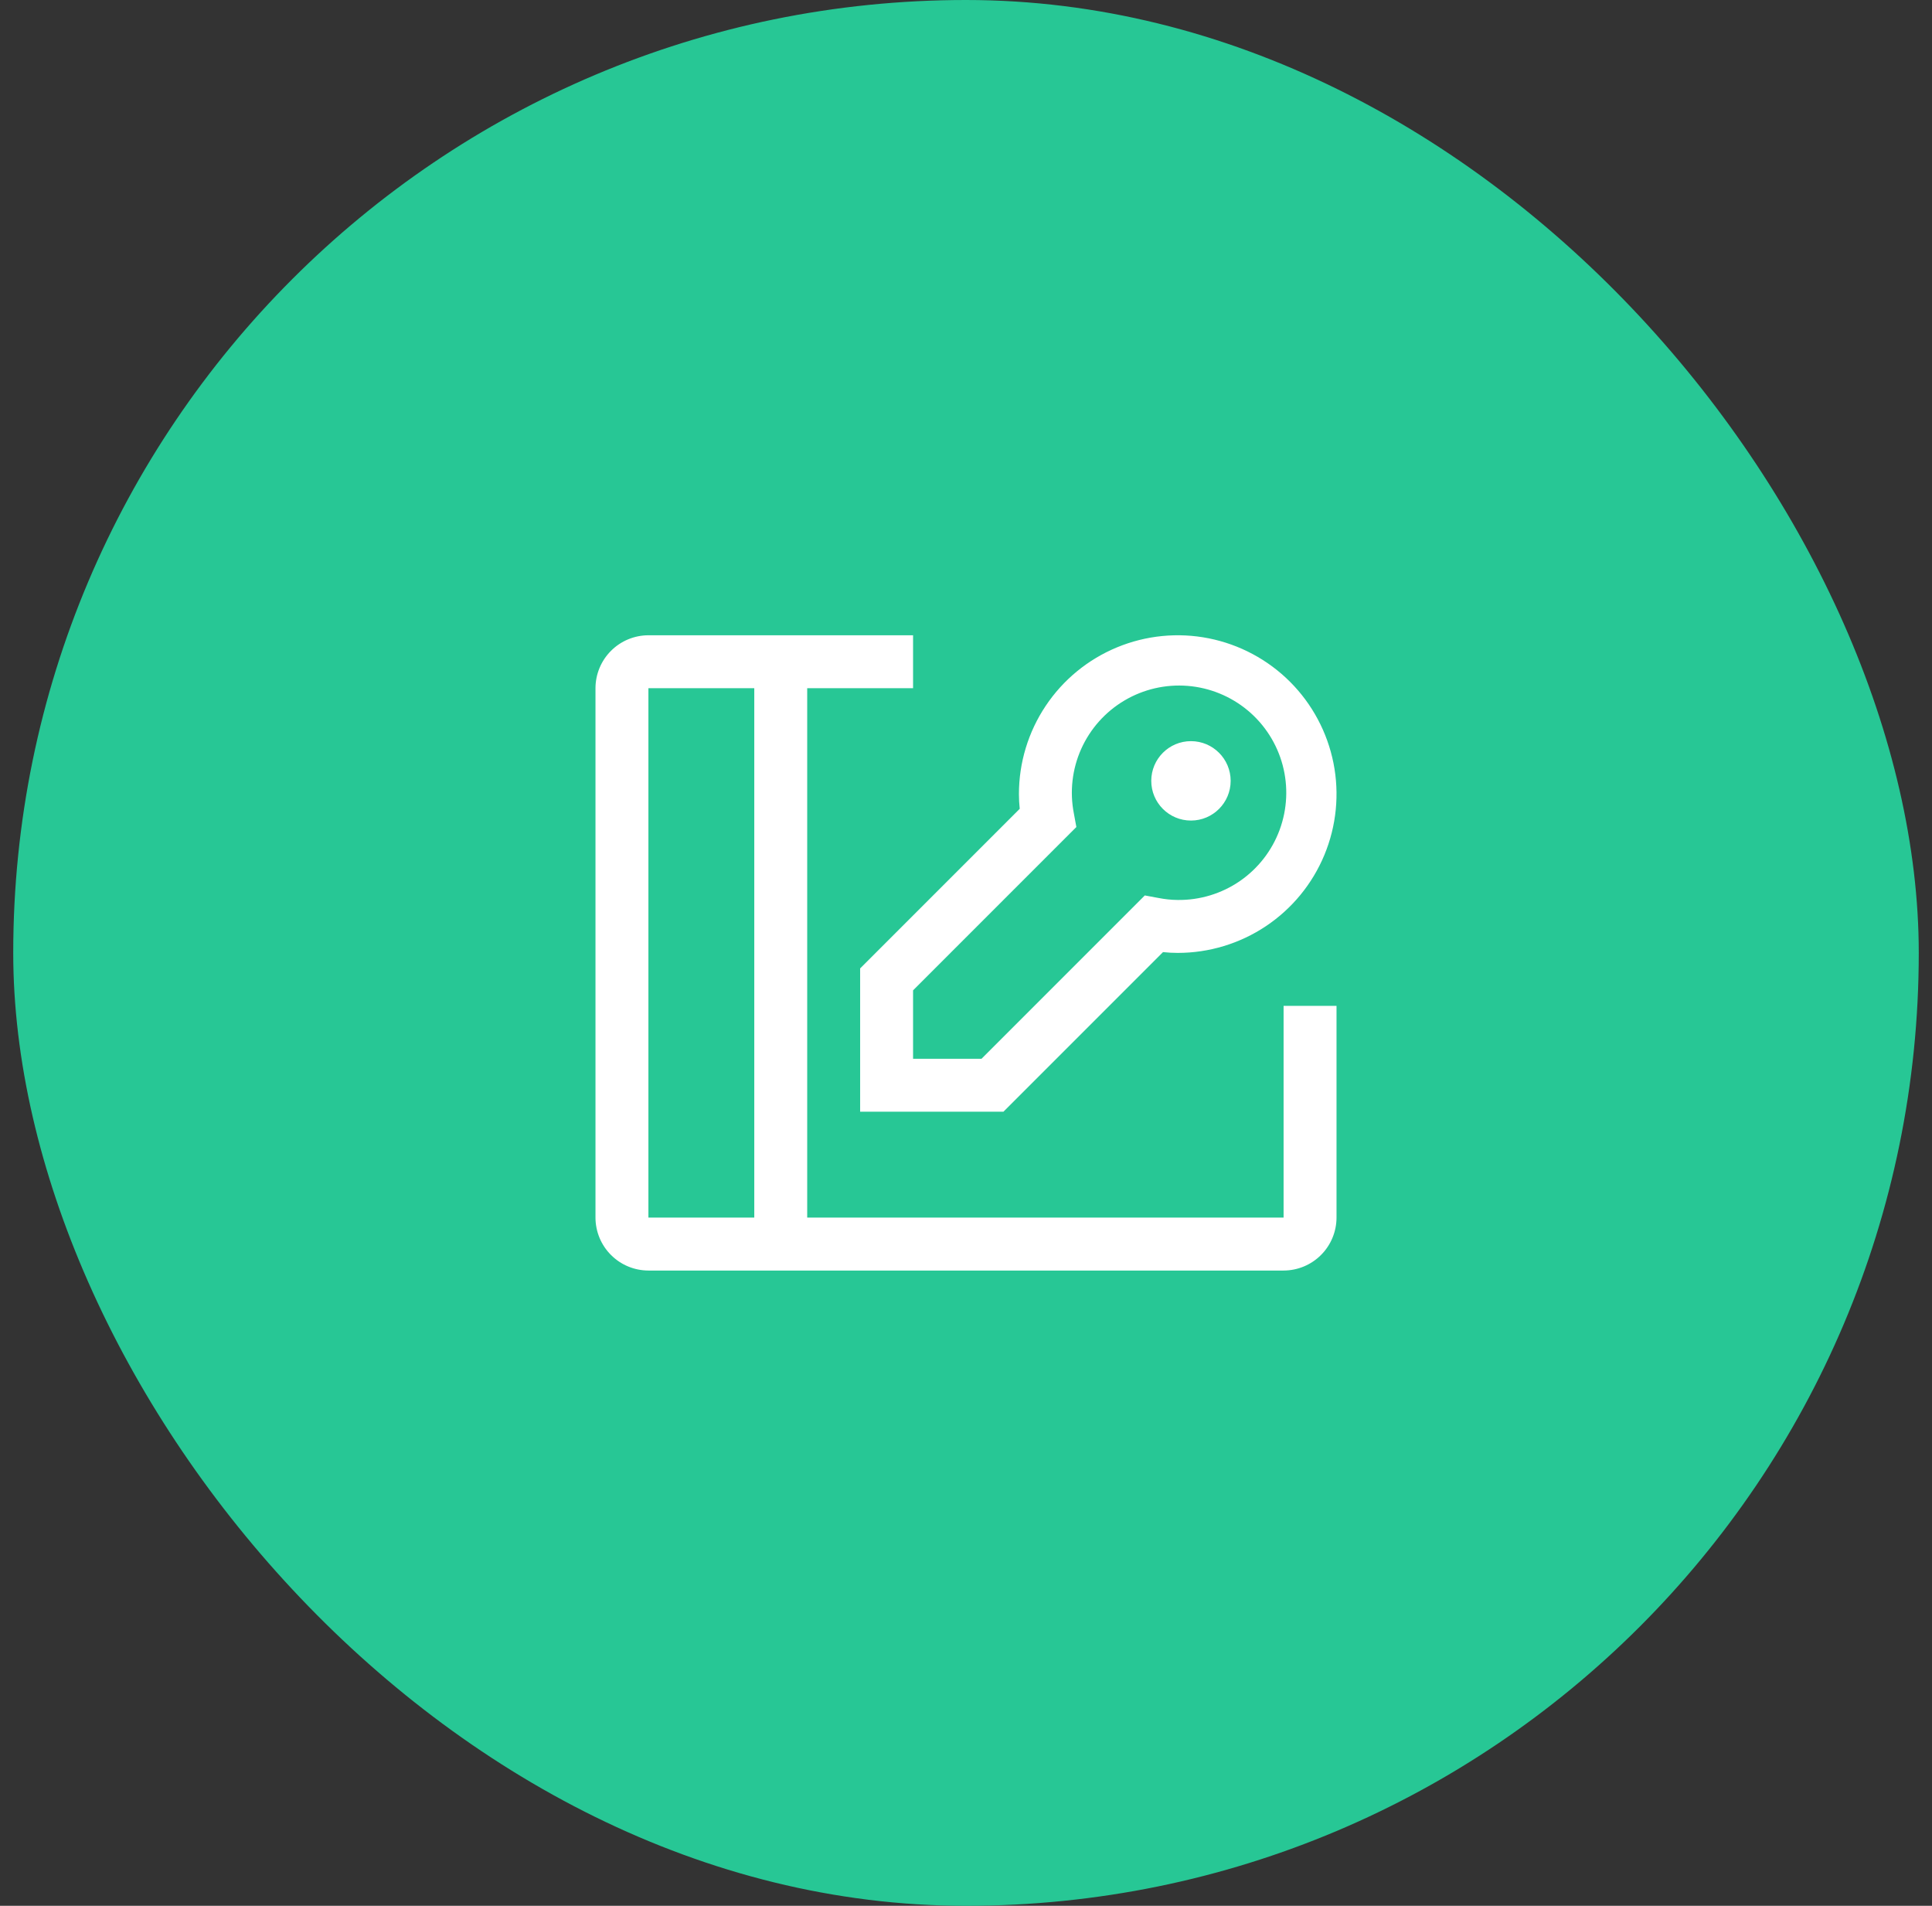
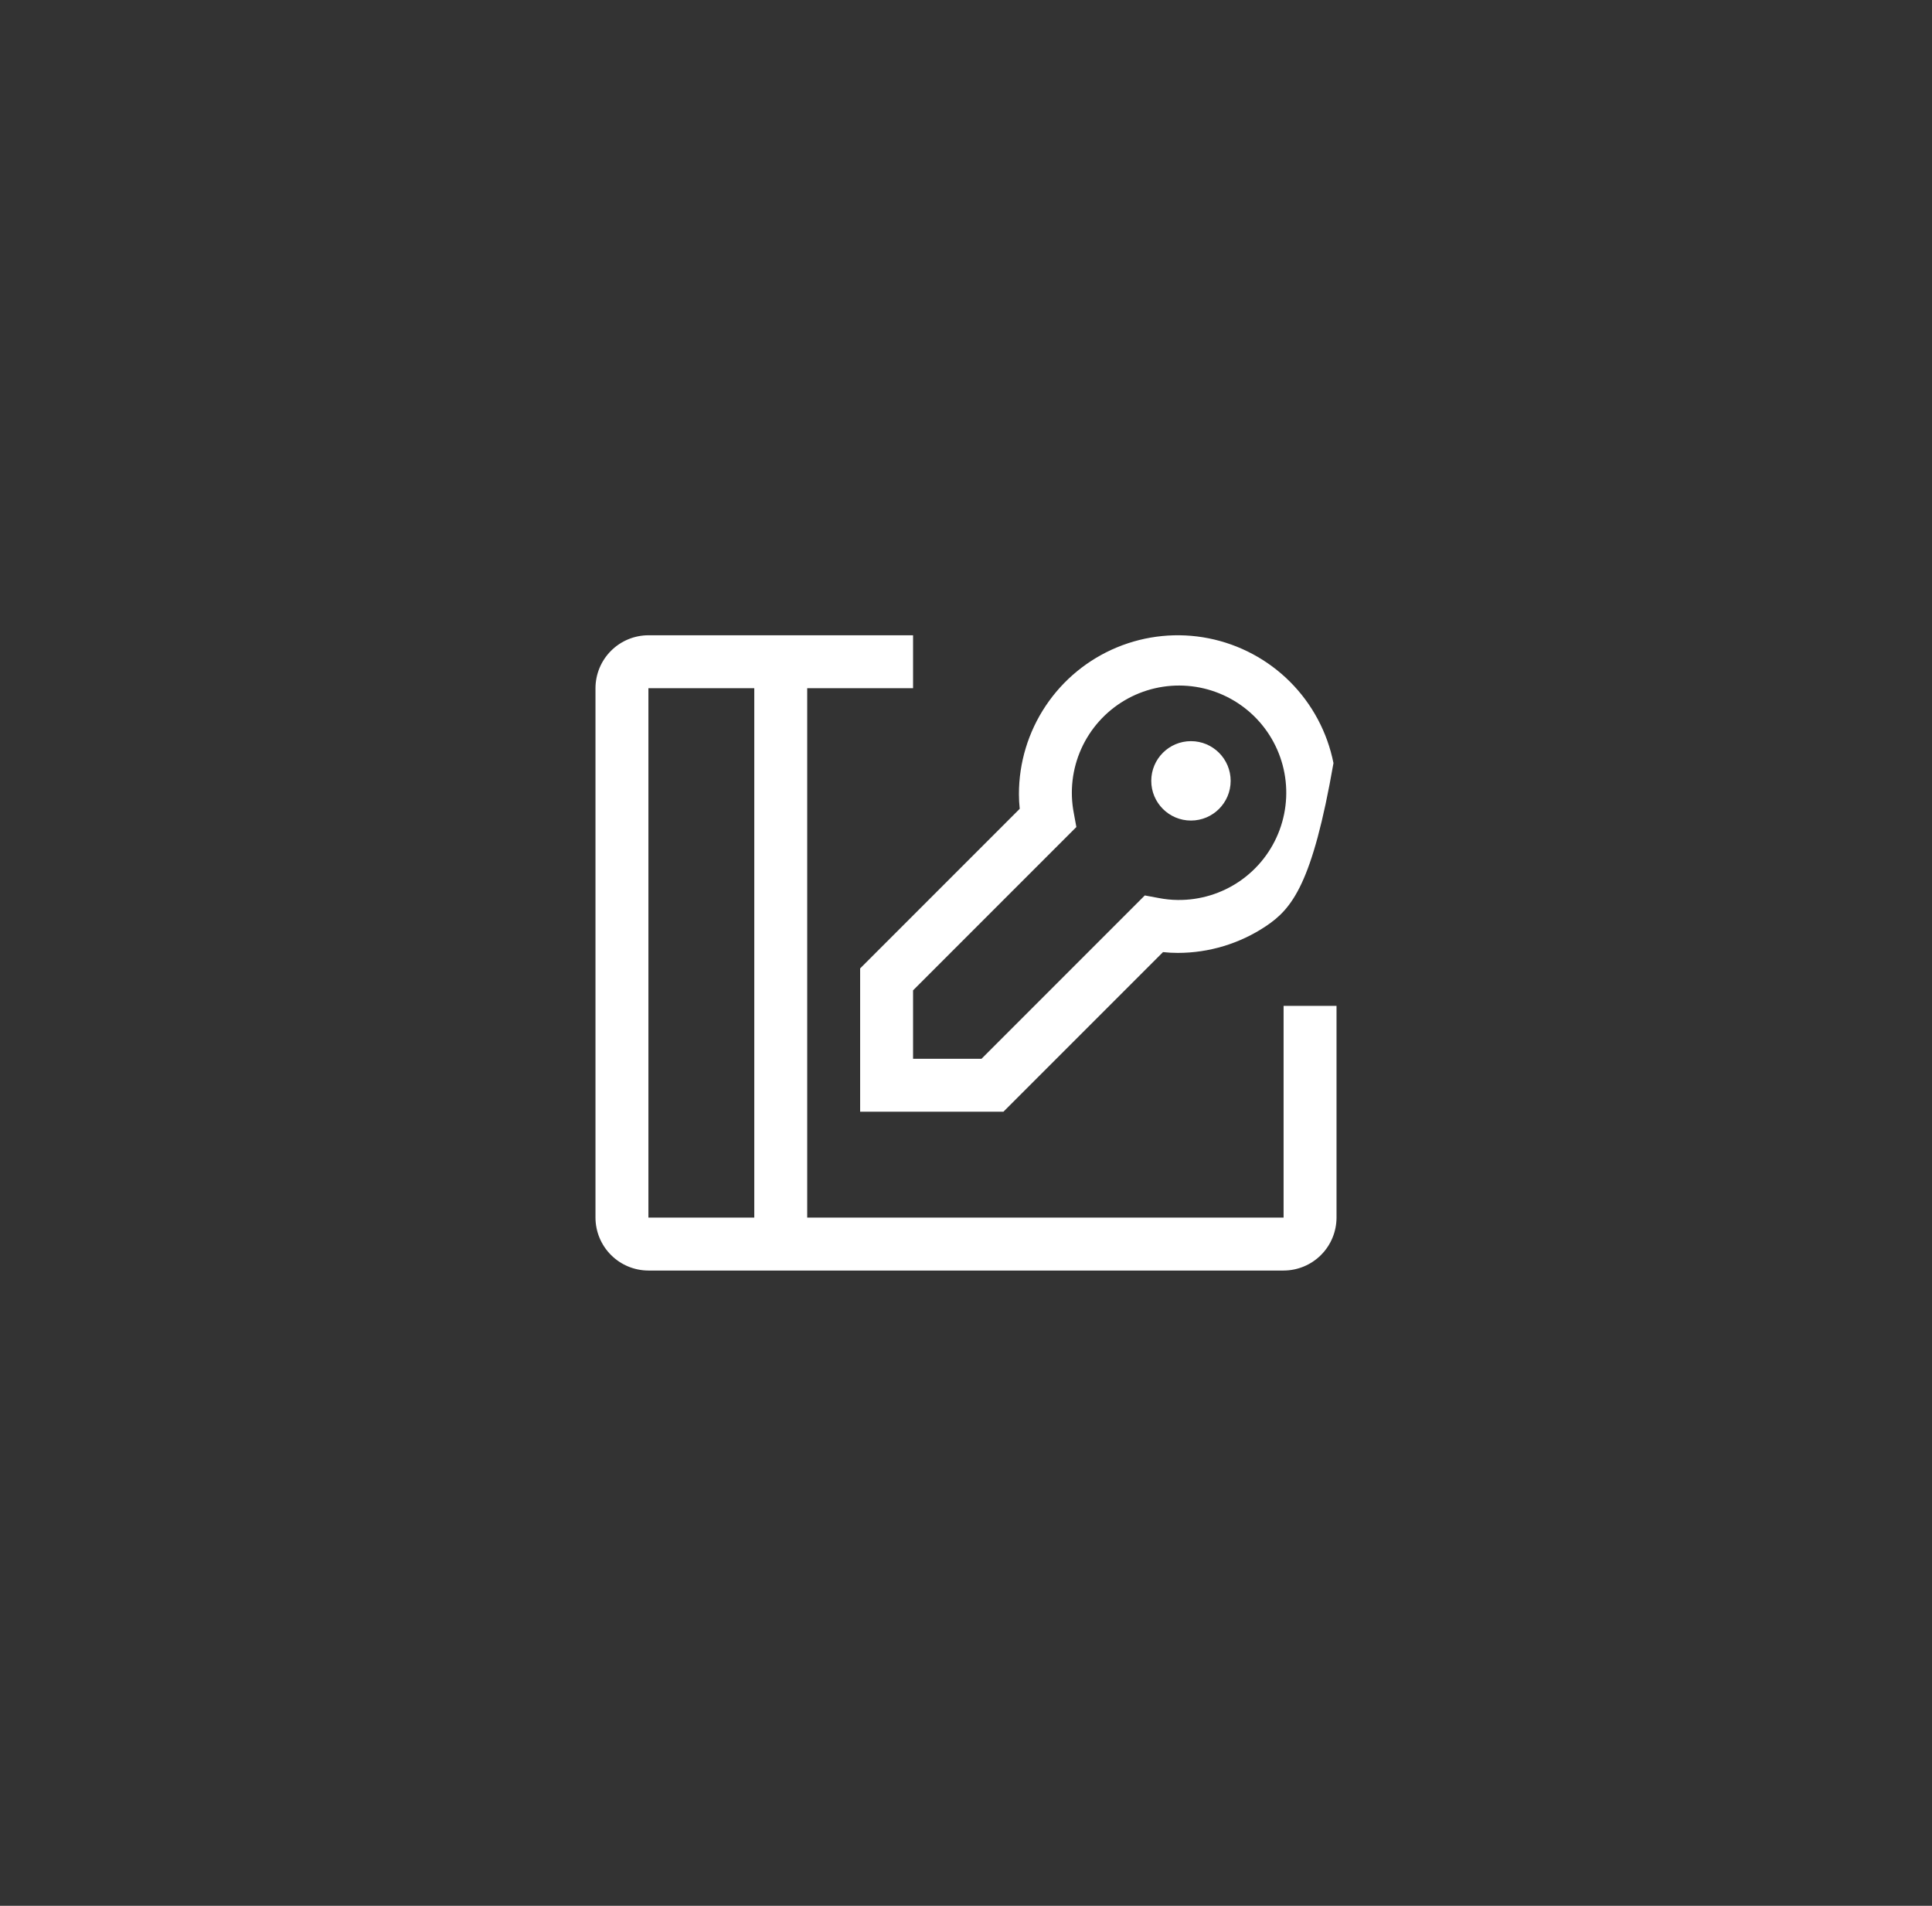
<svg xmlns="http://www.w3.org/2000/svg" width="73" height="72" viewBox="0 0 73 72" fill="none">
  <rect x="0" y="0" width="73" height="72" fill="#333333" stroke="none" />
-   <rect x="0.5" width="72" height="72" rx="36" fill="#27C795" />
-   <path fill-rule="evenodd" clip-rule="evenodd" d="M48.5 46V38H50.5V46C50.499 46.53 50.288 47.039 49.913 47.413C49.539 47.788 49.03 47.999 48.5 48H24.5C23.97 47.999 23.461 47.788 23.087 47.413C22.712 47.039 22.501 46.53 22.5 46V26C22.501 25.47 22.712 24.961 23.087 24.587C23.461 24.212 23.97 24.001 24.5 24H34.5V26H30.5V46H48.5ZM28.5 26H24.5V46H28.5V26ZM37.914 42H32.5V36.586L38.53 30.556C38.51 30.371 38.5 30.186 38.5 30C38.5 28.813 38.852 27.653 39.511 26.667C40.17 25.68 41.108 24.911 42.204 24.457C43.3 24.003 44.507 23.884 45.67 24.115C46.834 24.347 47.904 24.918 48.743 25.757C49.582 26.596 50.153 27.666 50.385 28.829C50.616 29.993 50.497 31.2 50.043 32.296C49.589 33.392 48.82 34.33 47.833 34.989C46.847 35.648 45.687 36 44.5 36C44.314 36 44.129 35.99 43.944 35.97L37.914 42ZM34.5 40H37.086L43.256 33.829L43.774 33.925C44.013 33.972 44.256 33.998 44.5 34C45.337 34.01 46.156 33.761 46.845 33.288C47.535 32.813 48.06 32.138 48.35 31.353C48.64 30.568 48.68 29.713 48.464 28.904C48.248 28.096 47.787 27.374 47.145 26.839C46.502 26.303 45.709 25.979 44.875 25.912C44.041 25.845 43.207 26.038 42.487 26.464C41.767 26.89 41.197 27.529 40.854 28.292C40.512 29.055 40.414 29.906 40.575 30.727L40.67 31.244L34.5 37.414V40ZM45 31C45.828 31 46.5 30.328 46.5 29.5C46.5 28.672 45.828 28 45 28C44.172 28 43.5 28.672 43.5 29.5C43.5 30.328 44.172 31 45 31Z" fill="white" />
+   <path fill-rule="evenodd" clip-rule="evenodd" d="M48.5 46V38H50.5V46C50.499 46.53 50.288 47.039 49.913 47.413C49.539 47.788 49.03 47.999 48.5 48H24.5C23.97 47.999 23.461 47.788 23.087 47.413C22.712 47.039 22.501 46.53 22.5 46V26C22.501 25.47 22.712 24.961 23.087 24.587C23.461 24.212 23.97 24.001 24.5 24H34.5V26H30.5V46H48.5ZM28.5 26H24.5V46H28.5V26ZM37.914 42H32.5V36.586L38.53 30.556C38.51 30.371 38.5 30.186 38.5 30C38.5 28.813 38.852 27.653 39.511 26.667C40.17 25.68 41.108 24.911 42.204 24.457C43.3 24.003 44.507 23.884 45.67 24.115C46.834 24.347 47.904 24.918 48.743 25.757C49.582 26.596 50.153 27.666 50.385 28.829C49.589 33.392 48.82 34.33 47.833 34.989C46.847 35.648 45.687 36 44.5 36C44.314 36 44.129 35.99 43.944 35.97L37.914 42ZM34.5 40H37.086L43.256 33.829L43.774 33.925C44.013 33.972 44.256 33.998 44.5 34C45.337 34.01 46.156 33.761 46.845 33.288C47.535 32.813 48.06 32.138 48.35 31.353C48.64 30.568 48.68 29.713 48.464 28.904C48.248 28.096 47.787 27.374 47.145 26.839C46.502 26.303 45.709 25.979 44.875 25.912C44.041 25.845 43.207 26.038 42.487 26.464C41.767 26.89 41.197 27.529 40.854 28.292C40.512 29.055 40.414 29.906 40.575 30.727L40.67 31.244L34.5 37.414V40ZM45 31C45.828 31 46.5 30.328 46.5 29.5C46.5 28.672 45.828 28 45 28C44.172 28 43.5 28.672 43.5 29.5C43.5 30.328 44.172 31 45 31Z" fill="white" />
</svg>